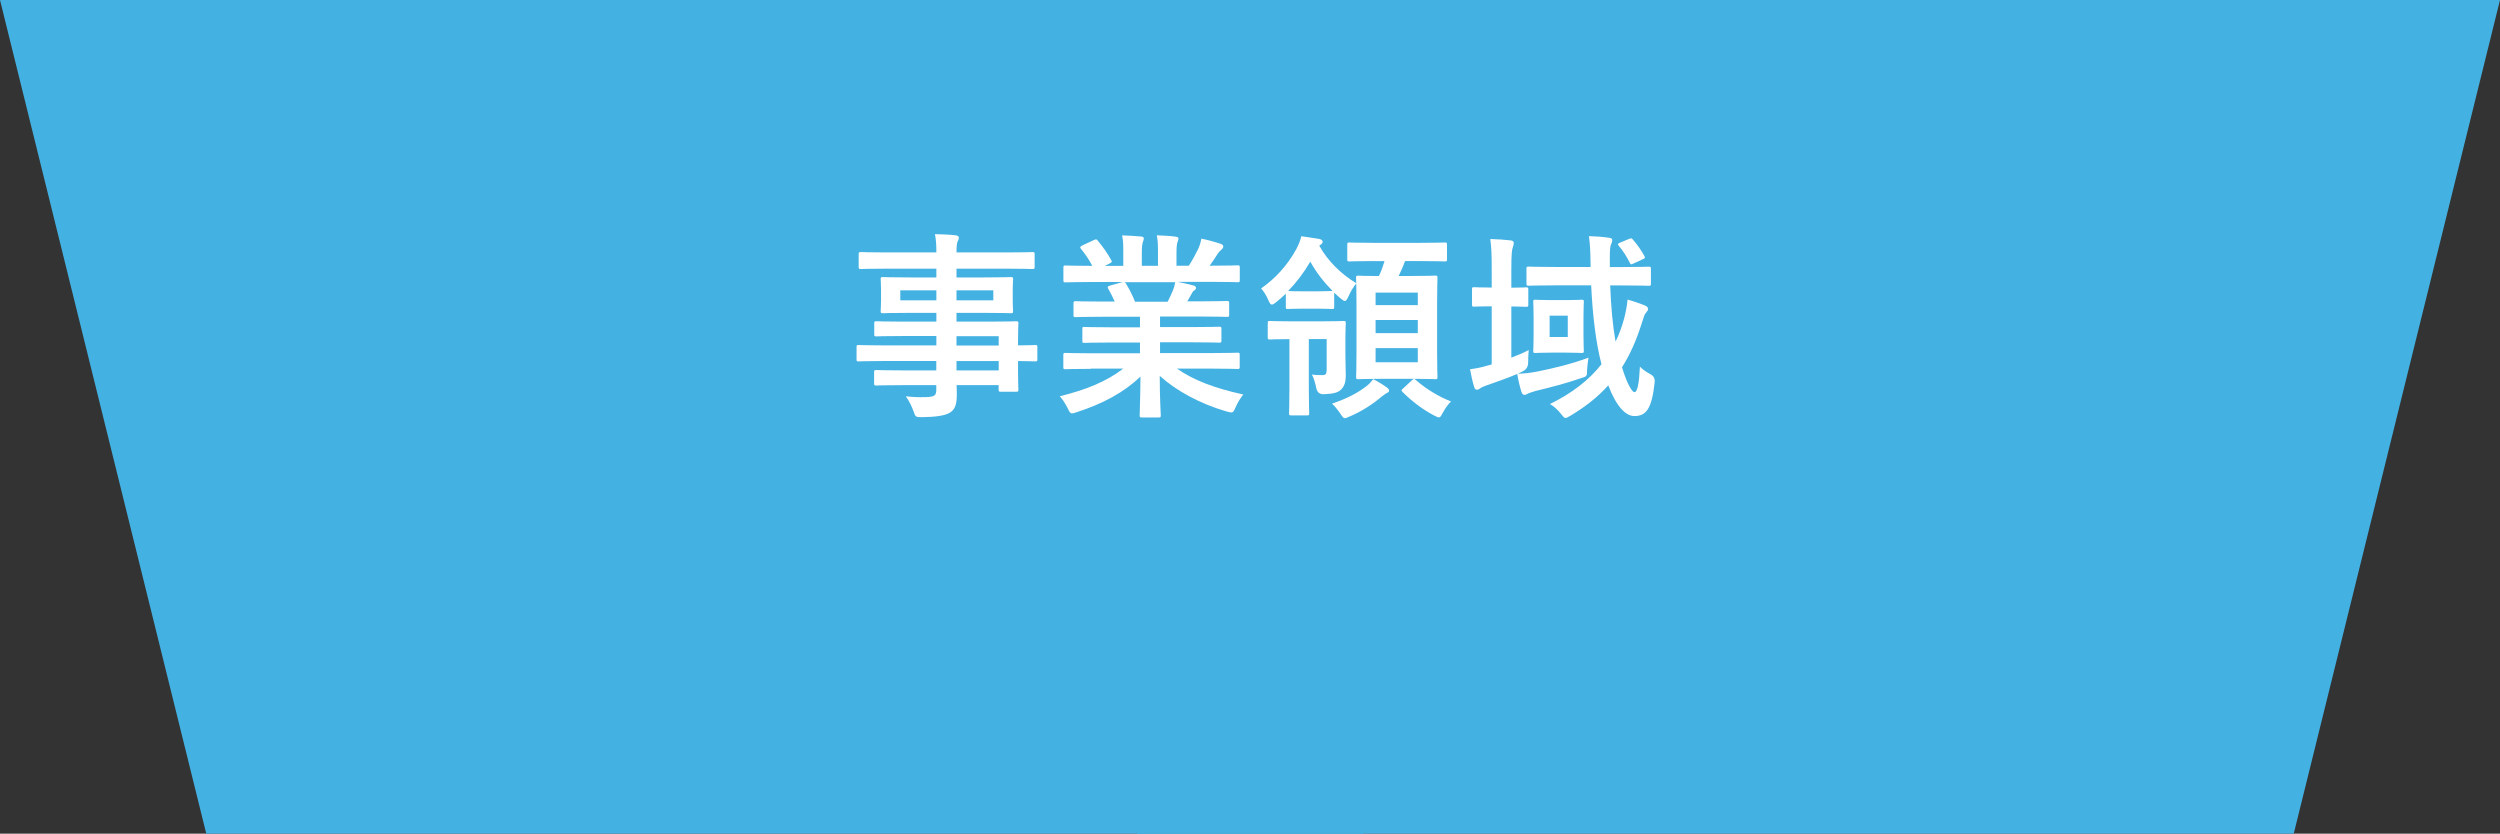
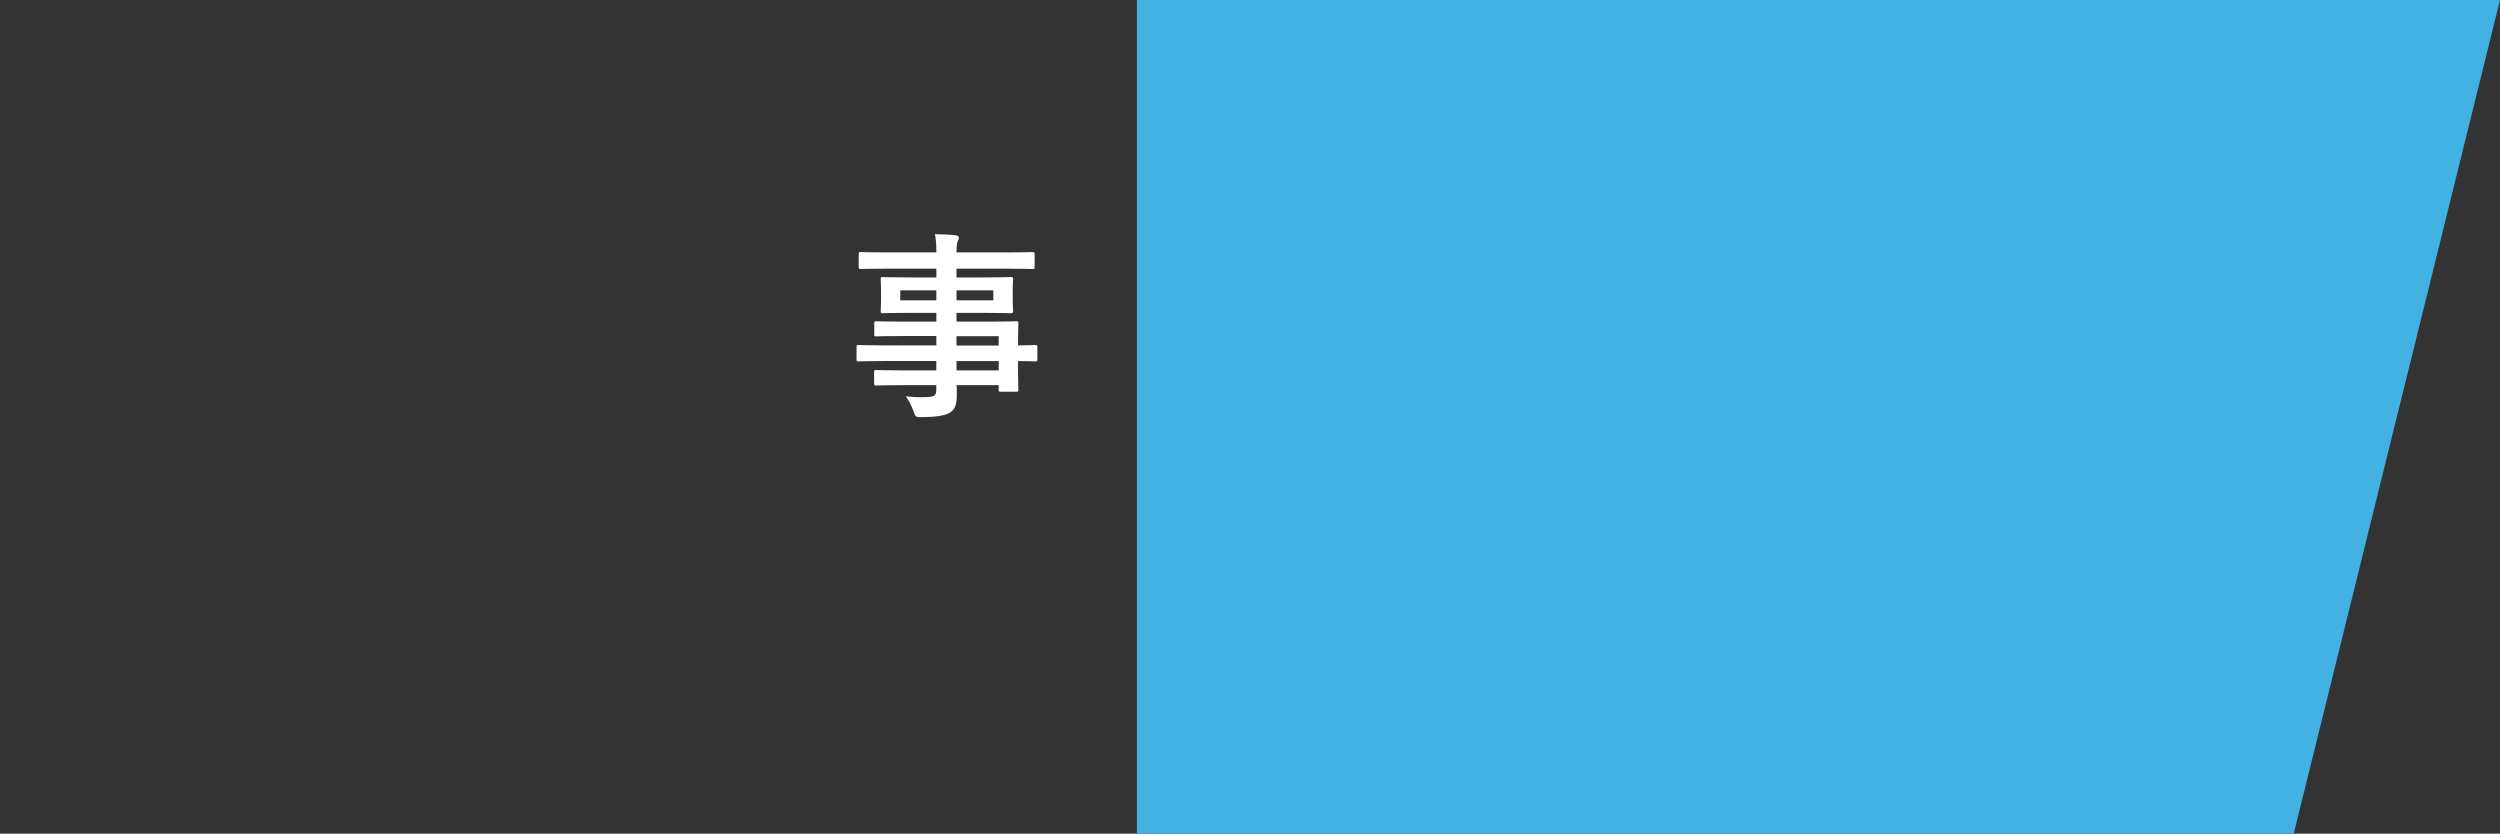
<svg xmlns="http://www.w3.org/2000/svg" id="_レイヤー_2" data-name="レイヤー_2" viewBox="0 0 338.89 113.01">
  <rect x="0" y="0" width="338.89" height="113.01" fill="#333333" stroke="none" />
  <defs>
    <style>
      .cls-1 {
        isolation: isolate;
      }

      .cls-2 {
        fill: #fff;
      }

      .cls-3 {
        fill: #43b1e2;
      }
    </style>
  </defs>
  <g id="_レイヤー_1-2" data-name="レイヤー_1">
    <g>
      <g id="_グループ_6456" data-name="グループ_6456">
-         <path id="_パス_33131-3" data-name="パス_33131-3" class="cls-3" d="M0,0l27.96,113.01h156.82V0H0Z" />
        <path id="_パス_33132-3" data-name="パス_33132-3" class="cls-3" d="M338.89,0l-27.96,113.01h-156.82V0h184.78Z" />
      </g>
      <g id="_事業領域" data-name="事業領域" class="cls-1">
        <g class="cls-1">
          <path class="cls-2" d="M119.7,48.94c-2.35,0-3.16.05-3.32.05-.24,0-.27-.03-.27-.3v-1.62c0-.27.03-.3.27-.3.16,0,.97.05,3.32.05h7.23v-1.27h-4.45c-2.62,0-3.51.05-3.67.05-.27,0-.3-.03-.3-.27v-1.48c0-.27.03-.3.3-.3.16,0,1.05.05,3.67.05h4.45v-1.19h-3.48c-2.65,0-3.59.05-3.75.05-.3,0-.32-.03-.32-.32,0-.16.05-.51.05-1.4v-1.46c0-.89-.05-1.24-.05-1.4,0-.3.03-.32.32-.32.16,0,1.11.05,3.75.05h3.48v-1.19h-6.8c-2.43,0-3.27.05-3.43.05-.27,0-.3-.03-.3-.3v-1.7c0-.27.03-.3.3-.3.16,0,1,.05,3.43.05h6.8c0-1.08-.05-1.73-.19-2.48,1,.03,1.86.05,2.81.16.24.03.43.14.43.3,0,.22-.08.35-.16.51-.11.3-.16.62-.16,1.51h6.86c2.43,0,3.27-.05,3.43-.05.27,0,.3.03.3.3v1.7c0,.27-.03.3-.3.3-.16,0-1-.05-3.43-.05h-6.86v1.19h3.59c2.65,0,3.59-.05,3.78-.05.27,0,.3.03.3.32,0,.16-.05.51-.05,1.4v1.46c0,.89.05,1.24.05,1.4,0,.3-.03.32-.3.32-.19,0-1.13-.05-3.78-.05h-3.59v1.19h4.37c2.65,0,3.59-.05,3.72-.05.27,0,.3.03.3.3,0,.16-.05.81-.05,2.35v.62c1.59,0,2.21-.05,2.35-.05.24,0,.27.03.27.3v1.62c0,.27-.03.3-.27.3-.13,0-.76-.03-2.35-.05v1.38c0,1.62.05,2.32.05,2.48,0,.27-.03.3-.3.3h-2.08c-.27,0-.3-.03-.3-.3v-.59h-5.7c.03.49.03.94.03,1.35,0,1.24-.24,1.97-.97,2.4-.67.38-1.86.57-3.81.59-.81,0-.81-.03-1.08-.78-.24-.67-.59-1.4-1.05-2.05,1,.11,1.73.14,2.73.11,1.16-.03,1.4-.22,1.4-1v-.62h-4.43c-2.65,0-3.54.05-3.7.05-.27,0-.3-.03-.3-.32v-1.46c0-.3.03-.32.3-.32.16,0,1.05.05,3.7.05h4.43v-1.27h-7.23ZM126.93,40.71v-1.35h-4.89v1.35h4.89ZM134.65,39.36h-4.99v1.35h4.99v-1.35ZM129.66,45.57v1.27h5.72v-1.27h-5.72ZM135.38,50.21v-1.27h-5.72v1.27h5.72Z" />
-           <path class="cls-2" d="M147.86,50c-2.43,0-3.24.05-3.4.05-.3,0-.32-.03-.32-.3v-1.59c0-.3.03-.32.32-.32.16,0,.97.05,3.4.05h6.67v-1.46h-3.81c-2.62,0-3.56.05-3.73.05-.27,0-.27-.03-.27-.3v-1.54c0-.3,0-.32.27-.32.16,0,1.11.05,3.73.05h3.81v-1.43h-5.07c-2.59,0-3.46.05-3.62.05-.3,0-.32-.03-.32-.27v-1.59c0-.27.03-.3.32-.3.16,0,1.03.05,3.62.05h1.65c-.3-.65-.57-1.19-.86-1.7-.14-.24-.16-.35.19-.46l1.75-.49h-4.32c-2.43,0-3.24.05-3.4.05-.3,0-.32-.03-.32-.3v-1.67c0-.3.03-.32.32-.32.16,0,.97.05,3.4.05h.19c-.43-.86-.92-1.54-1.54-2.32-.16-.19-.11-.3.22-.46l1.57-.73c.27-.13.35-.11.51.11.65.78,1.32,1.7,1.81,2.62.13.24.13.27-.22.46l-.65.32h2.51v-1.78c0-.94,0-1.59-.16-2.35.84.03,1.89.08,2.62.16.22.03.32.11.32.24,0,.16-.05.3-.11.46-.08.19-.16.59-.16,1.48v1.78h2.19v-1.75c0-.97,0-1.62-.16-2.38.81.03,1.86.08,2.59.19.24.03.35.11.35.24s-.05.3-.11.43c-.08.19-.16.59-.16,1.48v1.78h1.67c.49-.75.86-1.43,1.24-2.21.19-.41.35-.81.46-1.46.94.19,1.89.46,2.62.7.24.08.35.22.35.35,0,.22-.11.32-.27.46-.19.16-.32.32-.46.51-.35.57-.73,1.11-1.11,1.65h.38c2.43,0,3.24-.05,3.4-.05.27,0,.3.03.3.32v1.67c0,.27-.03.3-.3.3-.16,0-.97-.05-3.4-.05h-4.72c.7.14,1.32.27,2.13.49.22.05.35.16.35.32,0,.19-.13.32-.3.4-.13.08-.27.38-.38.57l-.49.86h1.75c2.59,0,3.46-.05,3.62-.05.27,0,.3.03.3.3v1.59c0,.24-.03.27-.3.27-.16,0-1.03-.05-3.62-.05h-5.45v1.43h4.29c2.65,0,3.56-.05,3.73-.05.27,0,.3.03.3.32v1.54c0,.27-.03.3-.3.3-.16,0-1.08-.05-3.73-.05h-4.29v1.46h7.1c2.43,0,3.24-.05,3.4-.05.27,0,.3.03.3.32v1.59c0,.27-.03.3-.3.3-.16,0-.97-.05-3.4-.05h-4.8c2.27,1.59,5.1,2.65,8.99,3.51-.35.43-.73,1-1.05,1.73-.22.51-.32.7-.59.7-.13,0-.32-.05-.62-.13-3.64-1.05-6.86-2.83-9.07-4.83,0,3.21.14,4.89.14,5.34,0,.27-.03.3-.3.3h-2.29c-.24,0-.27-.03-.27-.3,0-.46.08-2.02.11-5.24-2.27,2.16-5.07,3.67-8.66,4.83-.3.11-.49.16-.62.16-.24,0-.35-.19-.59-.7-.35-.7-.73-1.27-1.08-1.62,3.59-.89,6.34-2,8.61-3.75h-4.37ZM158.28,40.9c.24-.46.46-.92.73-1.57.13-.3.19-.57.3-1.08h-6.88c.08.03.14.11.22.22.4.67.84,1.49,1.21,2.43h4.43Z" />
-           <path class="cls-2" d="M186.3,35.39c-2.4,0-3.21.05-3.37.05-.27,0-.3-.03-.3-.3v-1.97c0-.27.03-.3.3-.3.16,0,.97.05,3.37.05h6.18c2.43,0,3.24-.05,3.37-.05.27,0,.3.03.3.3v1.97c0,.27-.03.3-.3.3-.13,0-.94-.05-3.37-.05h-2.02c-.27.76-.57,1.4-.86,2.02h1.86c2.16,0,2.92-.05,3.1-.05.27,0,.3.03.3.3,0,.13-.05,1.08-.05,3.13v7.18c0,2.05.05,2.97.05,3.13,0,.27-.03.3-.3.3-.19,0-.94-.05-3.1-.05h-4.21c-2.19,0-2.94.05-3.1.05-.3,0-.32-.03-.32-.3,0-.16.05-1.08.05-3.13v-7.07c0-1.16-.03-1.97-.03-2.48-.38.43-.81,1.19-1.08,1.81-.19.38-.3.57-.46.57-.13,0-.3-.11-.59-.35s-.59-.51-.86-.78v1.92c0,.27-.03.3-.3.3-.16,0-.57-.05-1.97-.05h-2.05c-1.4,0-1.81.05-1.97.05-.24,0-.27-.03-.27-.3v-1.78c-.43.4-.86.81-1.32,1.16-.27.22-.43.32-.57.32-.19,0-.3-.19-.49-.62-.27-.65-.62-1.19-.97-1.57,1.86-1.3,3.51-3.05,4.72-5.24.4-.73.59-1.27.73-1.84.92.14,1.67.24,2.46.38.3.05.43.22.43.38,0,.14-.08.27-.3.41l-.16.11c1.21,2.16,2.97,3.83,5.02,5.1-.03-.43-.03-.65-.03-.73,0-.27.03-.3.32-.3.14,0,.86.05,2.78.05.32-.67.54-1.29.76-2.02h-1.38ZM177.42,45.97v6.72c0,2.13.05,3.16.05,3.32,0,.27-.03.3-.3.3h-2.13c-.27,0-.3-.03-.3-.3,0-.19.05-1.19.05-3.32v-6.72c-1.84,0-2.48.05-2.62.05-.3,0-.32-.03-.32-.3v-1.89c0-.3.03-.32.32-.32.16,0,.84.05,2.94.05h4c2.13,0,2.86-.05,3.02-.05.27,0,.3.03.3.32,0,.16-.05.65-.05,1.78v2.59c0,.94.05,2,.05,2.7,0,.81-.16,1.43-.62,1.89-.4.4-.94.59-2.35.65q-.86.03-1.03-.84c-.14-.67-.35-1.4-.59-1.83.51.08.97.08,1.43.08.43,0,.57-.16.57-.76v-4.13h-2.43ZM180.64,39.44c-1.19-1.19-2.21-2.51-3.02-3.97-.89,1.51-1.89,2.83-3,3.97.22.03.65.05,1.92.05h2.05c1.4,0,1.81-.05,1.97-.05h.08ZM188,52.53c.24.16.3.3.3.43,0,.16-.13.24-.32.32-.19.11-.4.27-.7.49-1.16,1-2.73,2.02-4.35,2.7-.3.13-.49.22-.62.22-.19,0-.32-.16-.62-.62-.35-.51-.78-1.05-1.13-1.35,2-.7,3.4-1.38,4.7-2.4.32-.24.59-.54.89-.92.7.35,1.35.76,1.86,1.13ZM186.47,39.66v1.7h5.72v-1.7h-5.72ZM192.19,45.16v-1.78h-5.72v1.78h5.72ZM192.19,47.19h-5.72v1.92h5.72v-1.92ZM191.38,51.56c.13-.13.22-.19.3-.19s.16.05.27.16c1.4,1.24,3.19,2.29,4.75,2.89-.38.35-.78.92-1.11,1.51-.24.46-.35.65-.54.65-.16,0-.35-.11-.67-.27-1.65-.86-3.1-2.02-4.27-3.19-.22-.22-.13-.27.14-.51l1.13-1.05Z" />
-           <path class="cls-2" d="M204.88,48.48c.78-.3,1.57-.62,2.35-1.03-.05.49-.08,1.05-.08,1.67q0,.89-.78,1.24c-.22.11-.43.22-.65.3,1.08-.03,1.84-.13,2.78-.32,1.97-.4,4.35-.94,6.83-1.86-.08.54-.16,1.08-.19,1.62,0,.89,0,.92-.81,1.16-1.92.67-4.1,1.24-6.15,1.73-.49.16-.81.24-.97.32-.22.11-.38.22-.57.22-.16,0-.3-.11-.4-.41-.22-.7-.41-1.48-.57-2.43-1.32.57-2.81,1.08-4.21,1.57-.46.16-.67.27-.81.38-.13.11-.3.19-.46.19-.14,0-.27-.08-.35-.35-.22-.7-.4-1.51-.57-2.43.86-.11,1.51-.24,2.35-.49l.59-.16v-7.88h-.05c-1.67,0-2.19.05-2.35.05-.24,0-.27-.03-.27-.3v-2.02c0-.3.03-.32.27-.32.19,0,.7.05,2.4.05v-2.48c0-1.92-.03-2.75-.19-4.1,1,.03,1.84.08,2.78.19.24.03.4.16.4.3,0,.22-.05.35-.11.57-.14.32-.22,1-.22,3v2.54c1.38,0,1.84-.05,2-.05.27,0,.3.03.3.32v2.02c0,.27-.03.3-.3.3-.16,0-.62-.03-2-.05v6.96ZM218.27,38.69c.11,2.92.35,5.51.73,7.61.46-.92.81-1.89,1.11-2.94.22-.78.46-1.92.51-2.75.81.22,1.65.51,2.32.78.32.16.46.24.46.49,0,.19-.11.32-.27.51-.22.22-.3.57-.59,1.46-.73,2.32-1.59,4.24-2.67,5.94.76,2.48,1.43,3.37,1.67,3.37.43,0,.65-1.16.76-3.46.38.41.94.76,1.38,1q.7.35.62,1.11c-.38,3.62-1.16,4.59-2.75,4.59-1.11,0-2.4-1.16-3.54-4.16-1.38,1.54-3.05,2.86-5.1,4.1-.35.19-.54.32-.7.32s-.3-.16-.57-.51c-.46-.59-1-1.08-1.54-1.38,3.02-1.48,5.32-3.27,6.99-5.4-.76-2.86-1.21-6.72-1.4-10.69h-4.8c-2.62,0-3.51.05-3.67.05-.27,0-.3-.03-.3-.32v-1.97c0-.27.03-.3.3-.3.16,0,1.05.05,3.67.05h4.72v-.32c-.03-1.81-.05-2.56-.22-3.86.94.03,1.75.08,2.73.22.3.03.43.16.43.3,0,.19-.05.35-.14.54-.13.27-.19.57-.19,1.86v1.27h1.54c2.65,0,3.56-.05,3.73-.05.27,0,.3.03.3.3v1.97c0,.3-.03.32-.3.32-.16,0-1.08-.05-3.73-.05h-1.48ZM212.33,40.68c1.46,0,1.89-.05,2.05-.05.3,0,.32.03.32.3,0,.16-.05.7-.05,2.08v2.43c0,1.4.05,1.94.05,2.11,0,.27-.03.3-.32.3-.16,0-.59-.05-2.05-.05h-2.11c-1.46,0-1.89.05-2.08.05-.27,0-.3-.03-.3-.3,0-.19.05-.7.05-2.11v-2.43c0-1.38-.05-1.92-.05-2.08,0-.27.03-.3.3-.3.19,0,.62.05,2.08.05h2.11ZM212.52,42.79h-2.46v2.89h2.46v-2.89ZM220.86,32.37c.32-.11.32-.08.51.13.59.67,1.16,1.51,1.54,2.21.14.24.08.32-.3.46l-1.16.54c-.38.19-.4.16-.54-.13-.41-.81-.89-1.57-1.48-2.27-.19-.22-.13-.3.22-.43l1.21-.51Z" />
        </g>
      </g>
    </g>
  </g>
</svg>